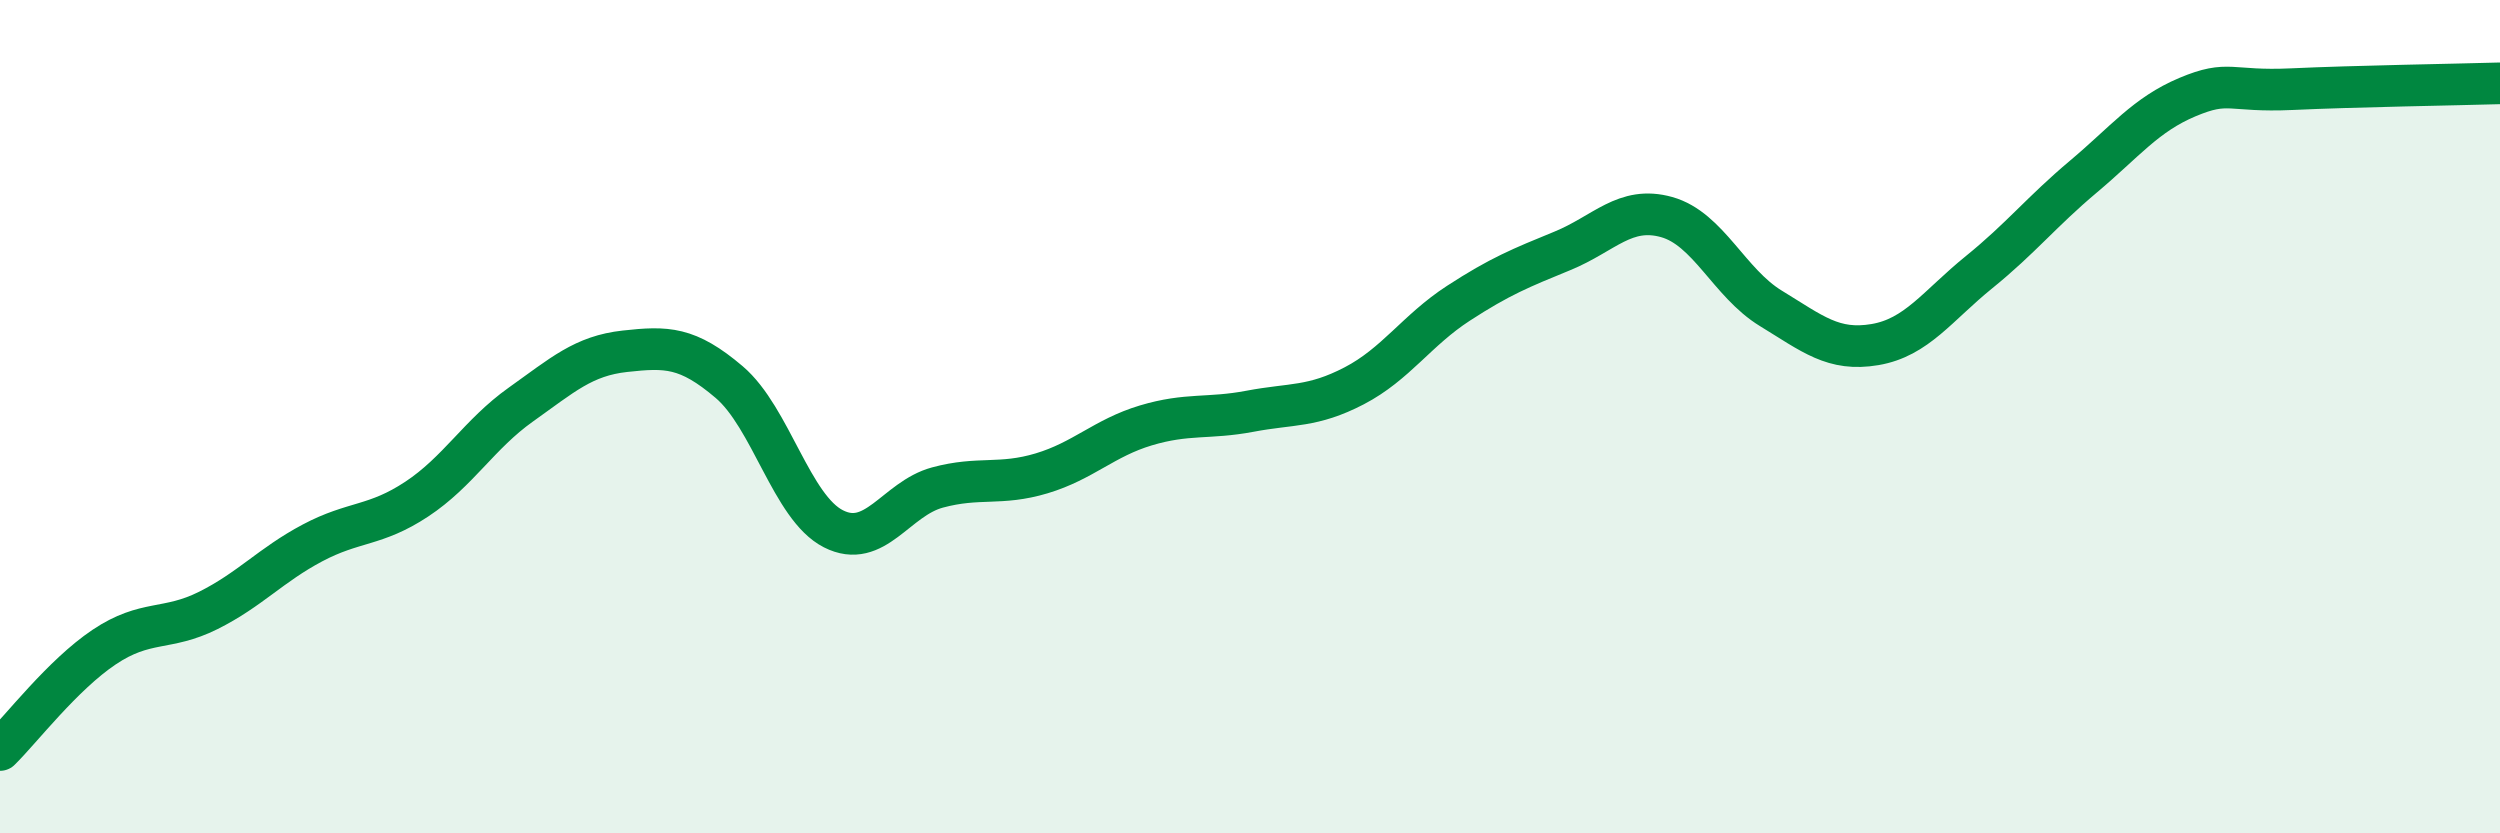
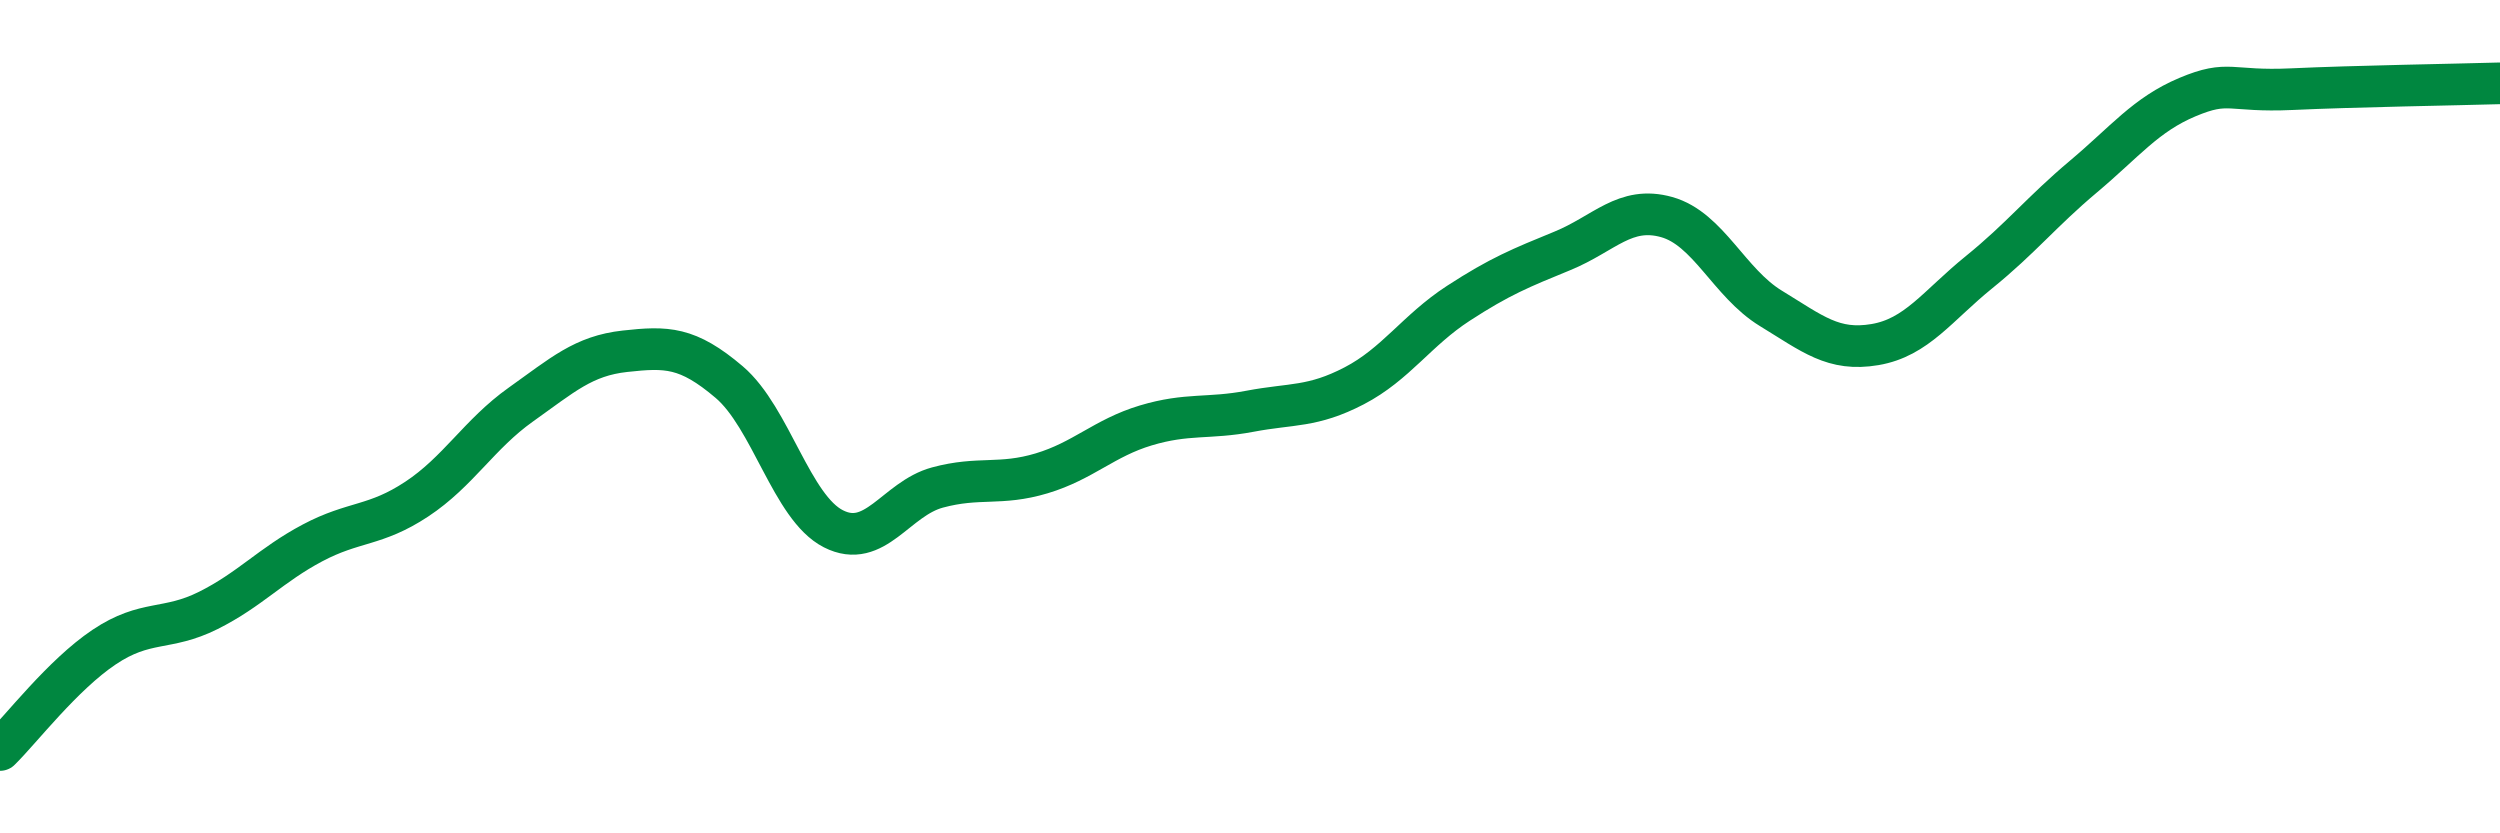
<svg xmlns="http://www.w3.org/2000/svg" width="60" height="20" viewBox="0 0 60 20">
-   <path d="M 0,18 C 0.5,17.51 1.5,16.2 2.5,15.53 C 3.5,14.86 4,15.15 5,14.65 C 6,14.15 6.5,13.56 7.5,13.03 C 8.5,12.5 9,12.64 10,11.98 C 11,11.32 11.5,10.42 12.5,9.71 C 13.5,9 14,8.54 15,8.43 C 16,8.32 16.5,8.32 17.5,9.17 C 18.5,10.02 19,12.18 20,12.69 C 21,13.2 21.5,11.97 22.5,11.7 C 23.5,11.43 24,11.66 25,11.36 C 26,11.06 26.5,10.51 27.5,10.21 C 28.5,9.91 29,10.06 30,9.87 C 31,9.68 31.5,9.78 32.5,9.26 C 33.5,8.74 34,7.93 35,7.28 C 36,6.63 36.5,6.43 37.5,6.02 C 38.5,5.61 39,4.93 40,5.21 C 41,5.49 41.5,6.79 42.5,7.4 C 43.5,8.01 44,8.44 45,8.27 C 46,8.1 46.5,7.34 47.5,6.53 C 48.5,5.72 49,5.08 50,4.24 C 51,3.4 51.5,2.75 52.5,2.33 C 53.5,1.91 53.5,2.21 55,2.14 C 56.5,2.07 59,2.03 60,2L60 20L0 20Z" fill="#008740" opacity="0.1" stroke-linecap="round" stroke-linejoin="round" />
  <path d="M 0,18 C 0.5,17.51 1.5,16.2 2.5,15.53 C 3.5,14.86 4,15.15 5,14.65 C 6,14.15 6.5,13.56 7.5,13.03 C 8.5,12.5 9,12.64 10,11.98 C 11,11.32 11.5,10.42 12.5,9.71 C 13.5,9 14,8.54 15,8.43 C 16,8.32 16.5,8.32 17.5,9.17 C 18.5,10.02 19,12.18 20,12.69 C 21,13.2 21.5,11.97 22.5,11.7 C 23.5,11.43 24,11.66 25,11.36 C 26,11.06 26.5,10.51 27.5,10.21 C 28.5,9.91 29,10.06 30,9.87 C 31,9.68 31.5,9.78 32.5,9.26 C 33.5,8.74 34,7.93 35,7.28 C 36,6.63 36.5,6.43 37.5,6.02 C 38.5,5.61 39,4.93 40,5.21 C 41,5.49 41.5,6.79 42.5,7.4 C 43.5,8.01 44,8.44 45,8.27 C 46,8.1 46.5,7.34 47.5,6.53 C 48.5,5.72 49,5.08 50,4.24 C 51,3.4 51.5,2.75 52.5,2.33 C 53.5,1.91 53.5,2.21 55,2.14 C 56.5,2.07 59,2.03 60,2" stroke="#008740" stroke-width="1" fill="none" stroke-linecap="round" stroke-linejoin="round" />
</svg>